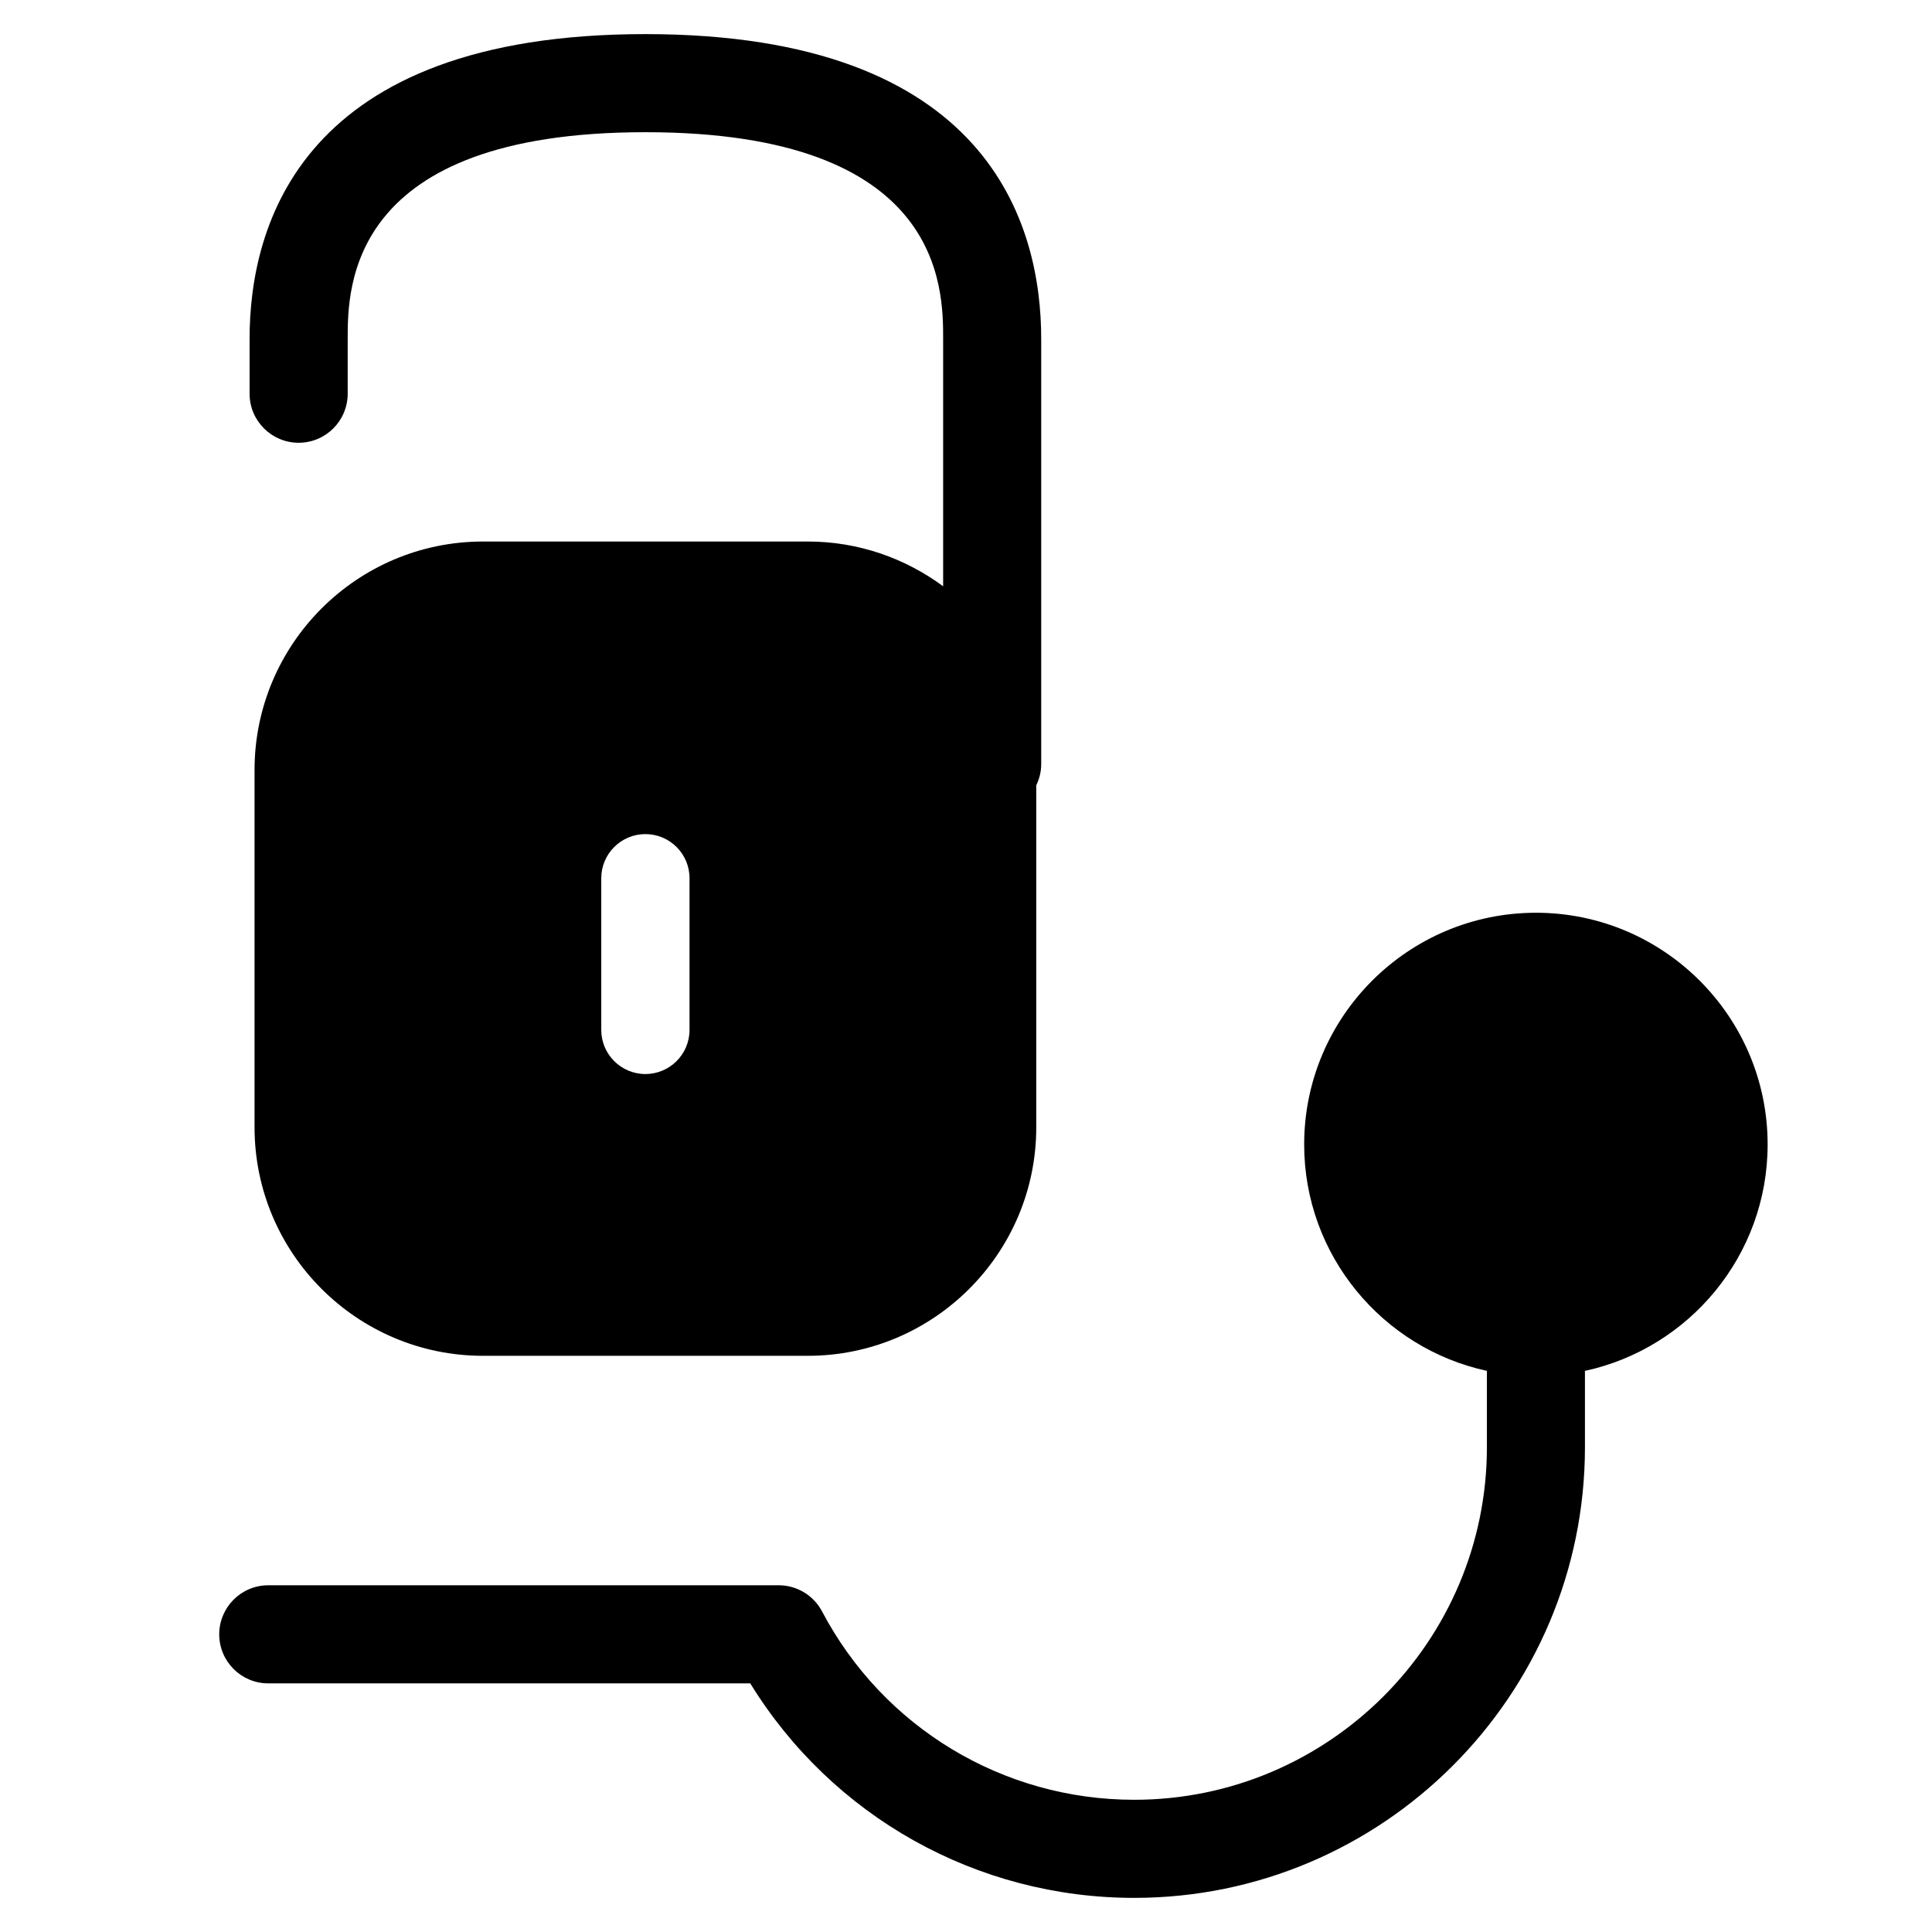
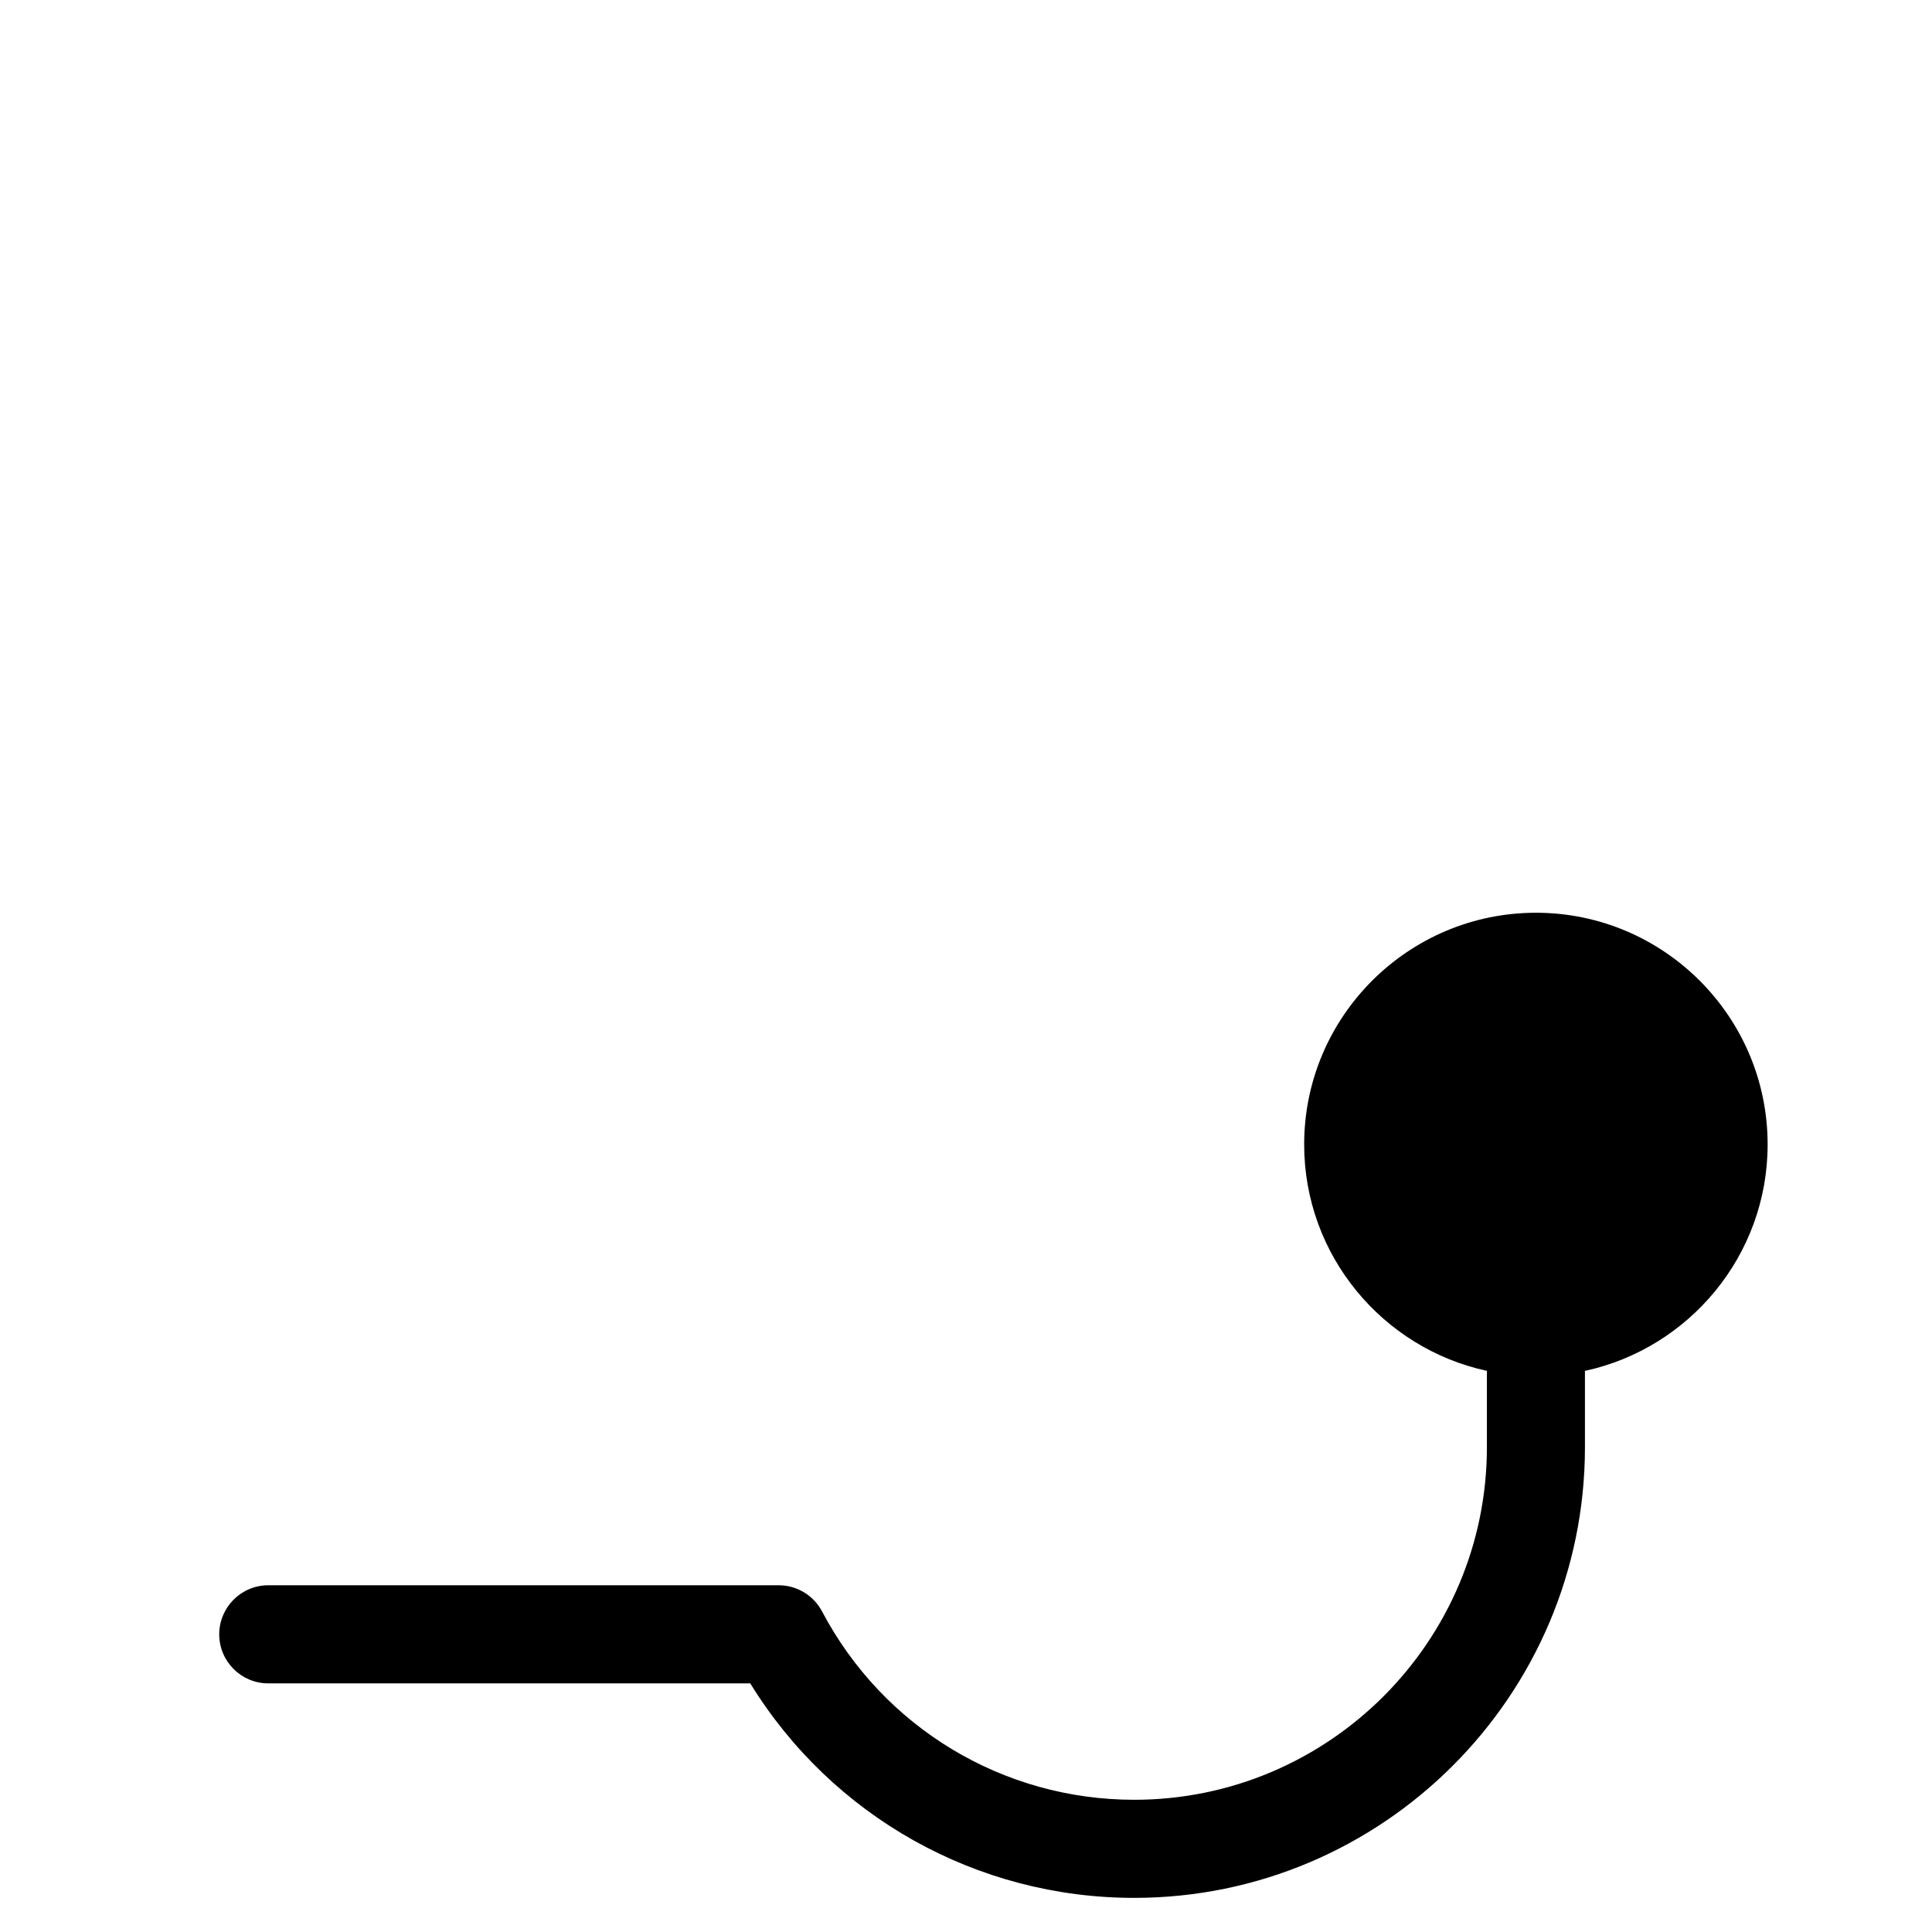
<svg xmlns="http://www.w3.org/2000/svg" fill="#000000" width="800px" height="800px" version="1.1" viewBox="144 144 512 512">
  <g>
    <path d="m551.04 385.89c-33.859 0-61.422 27.539-61.422 61.398 0 29.402 20.785 54.02 48.426 60.004v20.207c0 51.539-41.934 93.461-93.469 93.461-34.77 0-66.465-19.121-82.719-49.91-2.242-4.262-6.676-6.938-11.488-6.938h-135.27c-7.168 0-13 5.828-13 13 0 7.18 5.828 13 13 13h127.73c21.691 35.246 59.98 56.844 101.74 56.844 65.871 0 119.46-53.586 119.46-119.45v-20.207c27.633-5.984 48.414-30.598 48.414-60.004 0.008-33.871-27.543-61.41-61.406-61.41z" />
-     <path d="m358.08 287.51h-86.086c-33.391 0-60.535 27.156-60.535 60.535v94.711c0 33.383 27.145 60.547 60.535 60.547h86.078c33.383 0 60.547-27.156 60.547-60.547v-90.637c0.812-1.695 1.312-3.578 1.312-5.586v-112.71c0-30.172-13.629-80.785-104.9-80.785-91.25 0-104.89 50.613-104.89 80.785v14.512c0 7.18 5.828 13 13 13 7.18 0 13-5.82 13-13v-14.512c0-13.559 0-54.789 78.895-54.789 78.906 0 78.906 41.234 78.906 54.789v65.547c-10.062-7.426-22.438-11.863-35.867-11.863zm-31.348 129.43c0 6.449-5.242 11.688-11.699 11.688-6.449 0-11.691-5.238-11.691-11.688v-40.207c0-6.449 5.242-11.688 11.691-11.688 6.457 0 11.699 5.238 11.699 11.688z" />
  </g>
</svg>